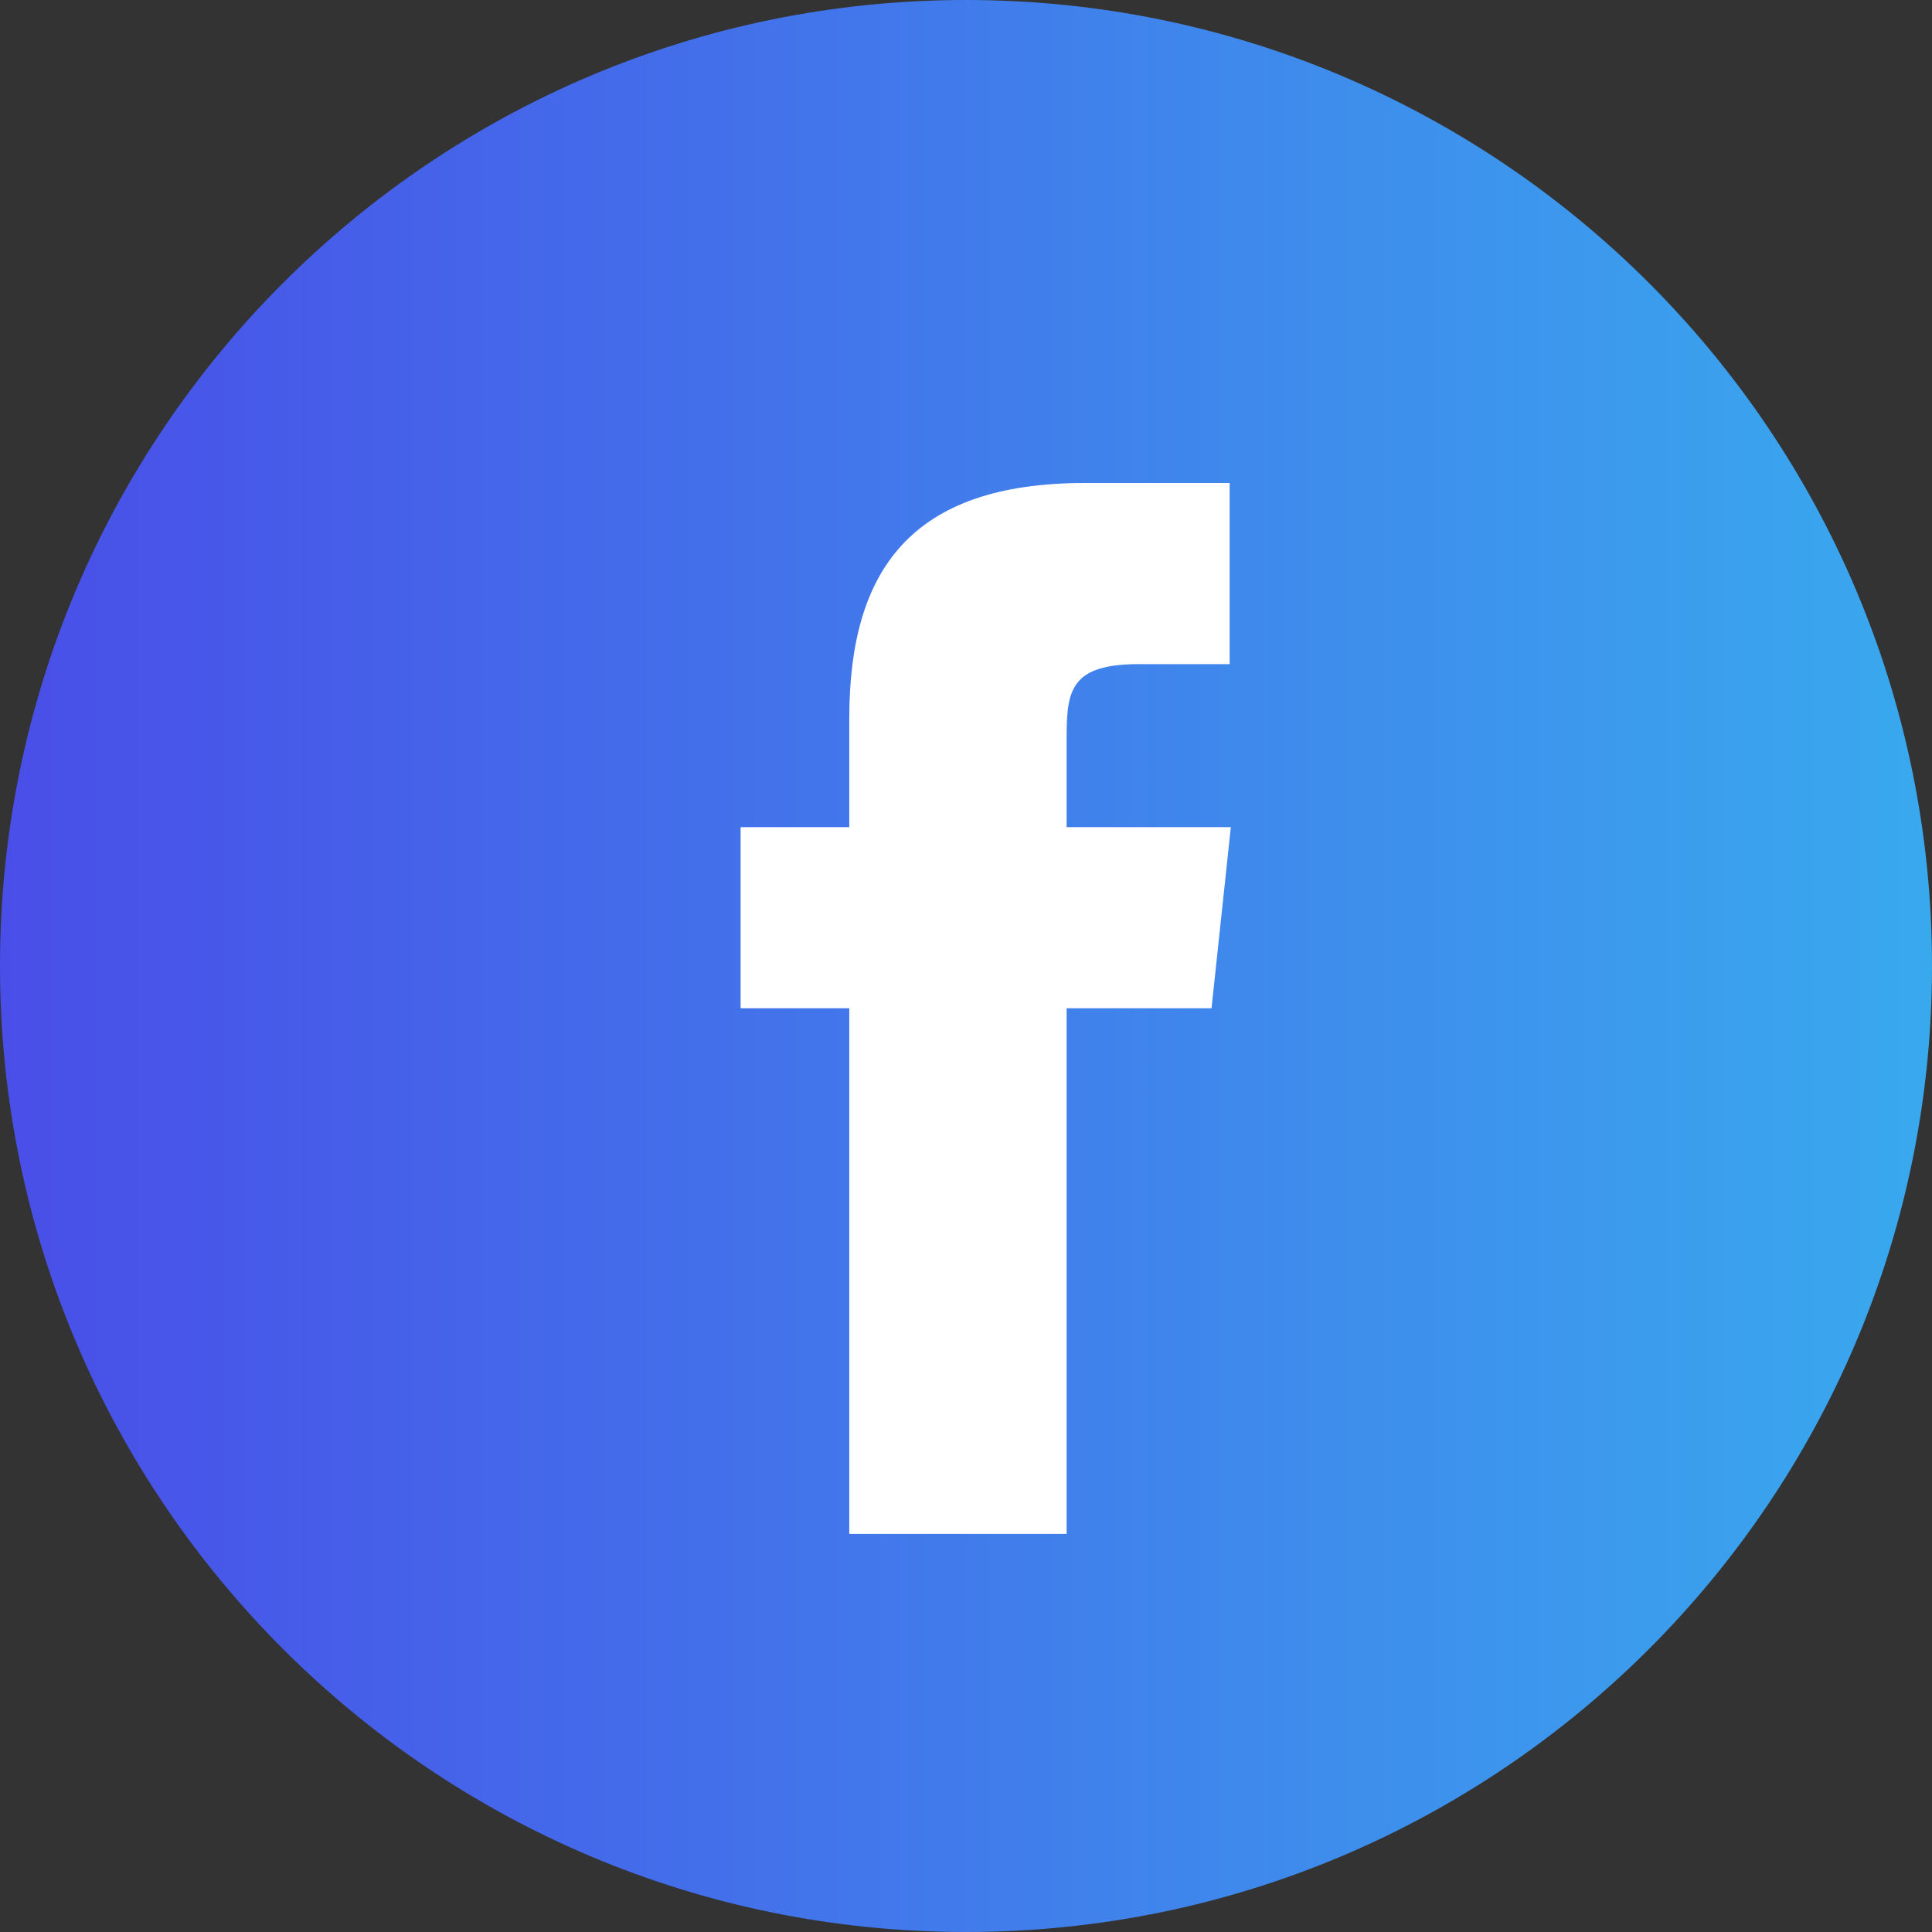
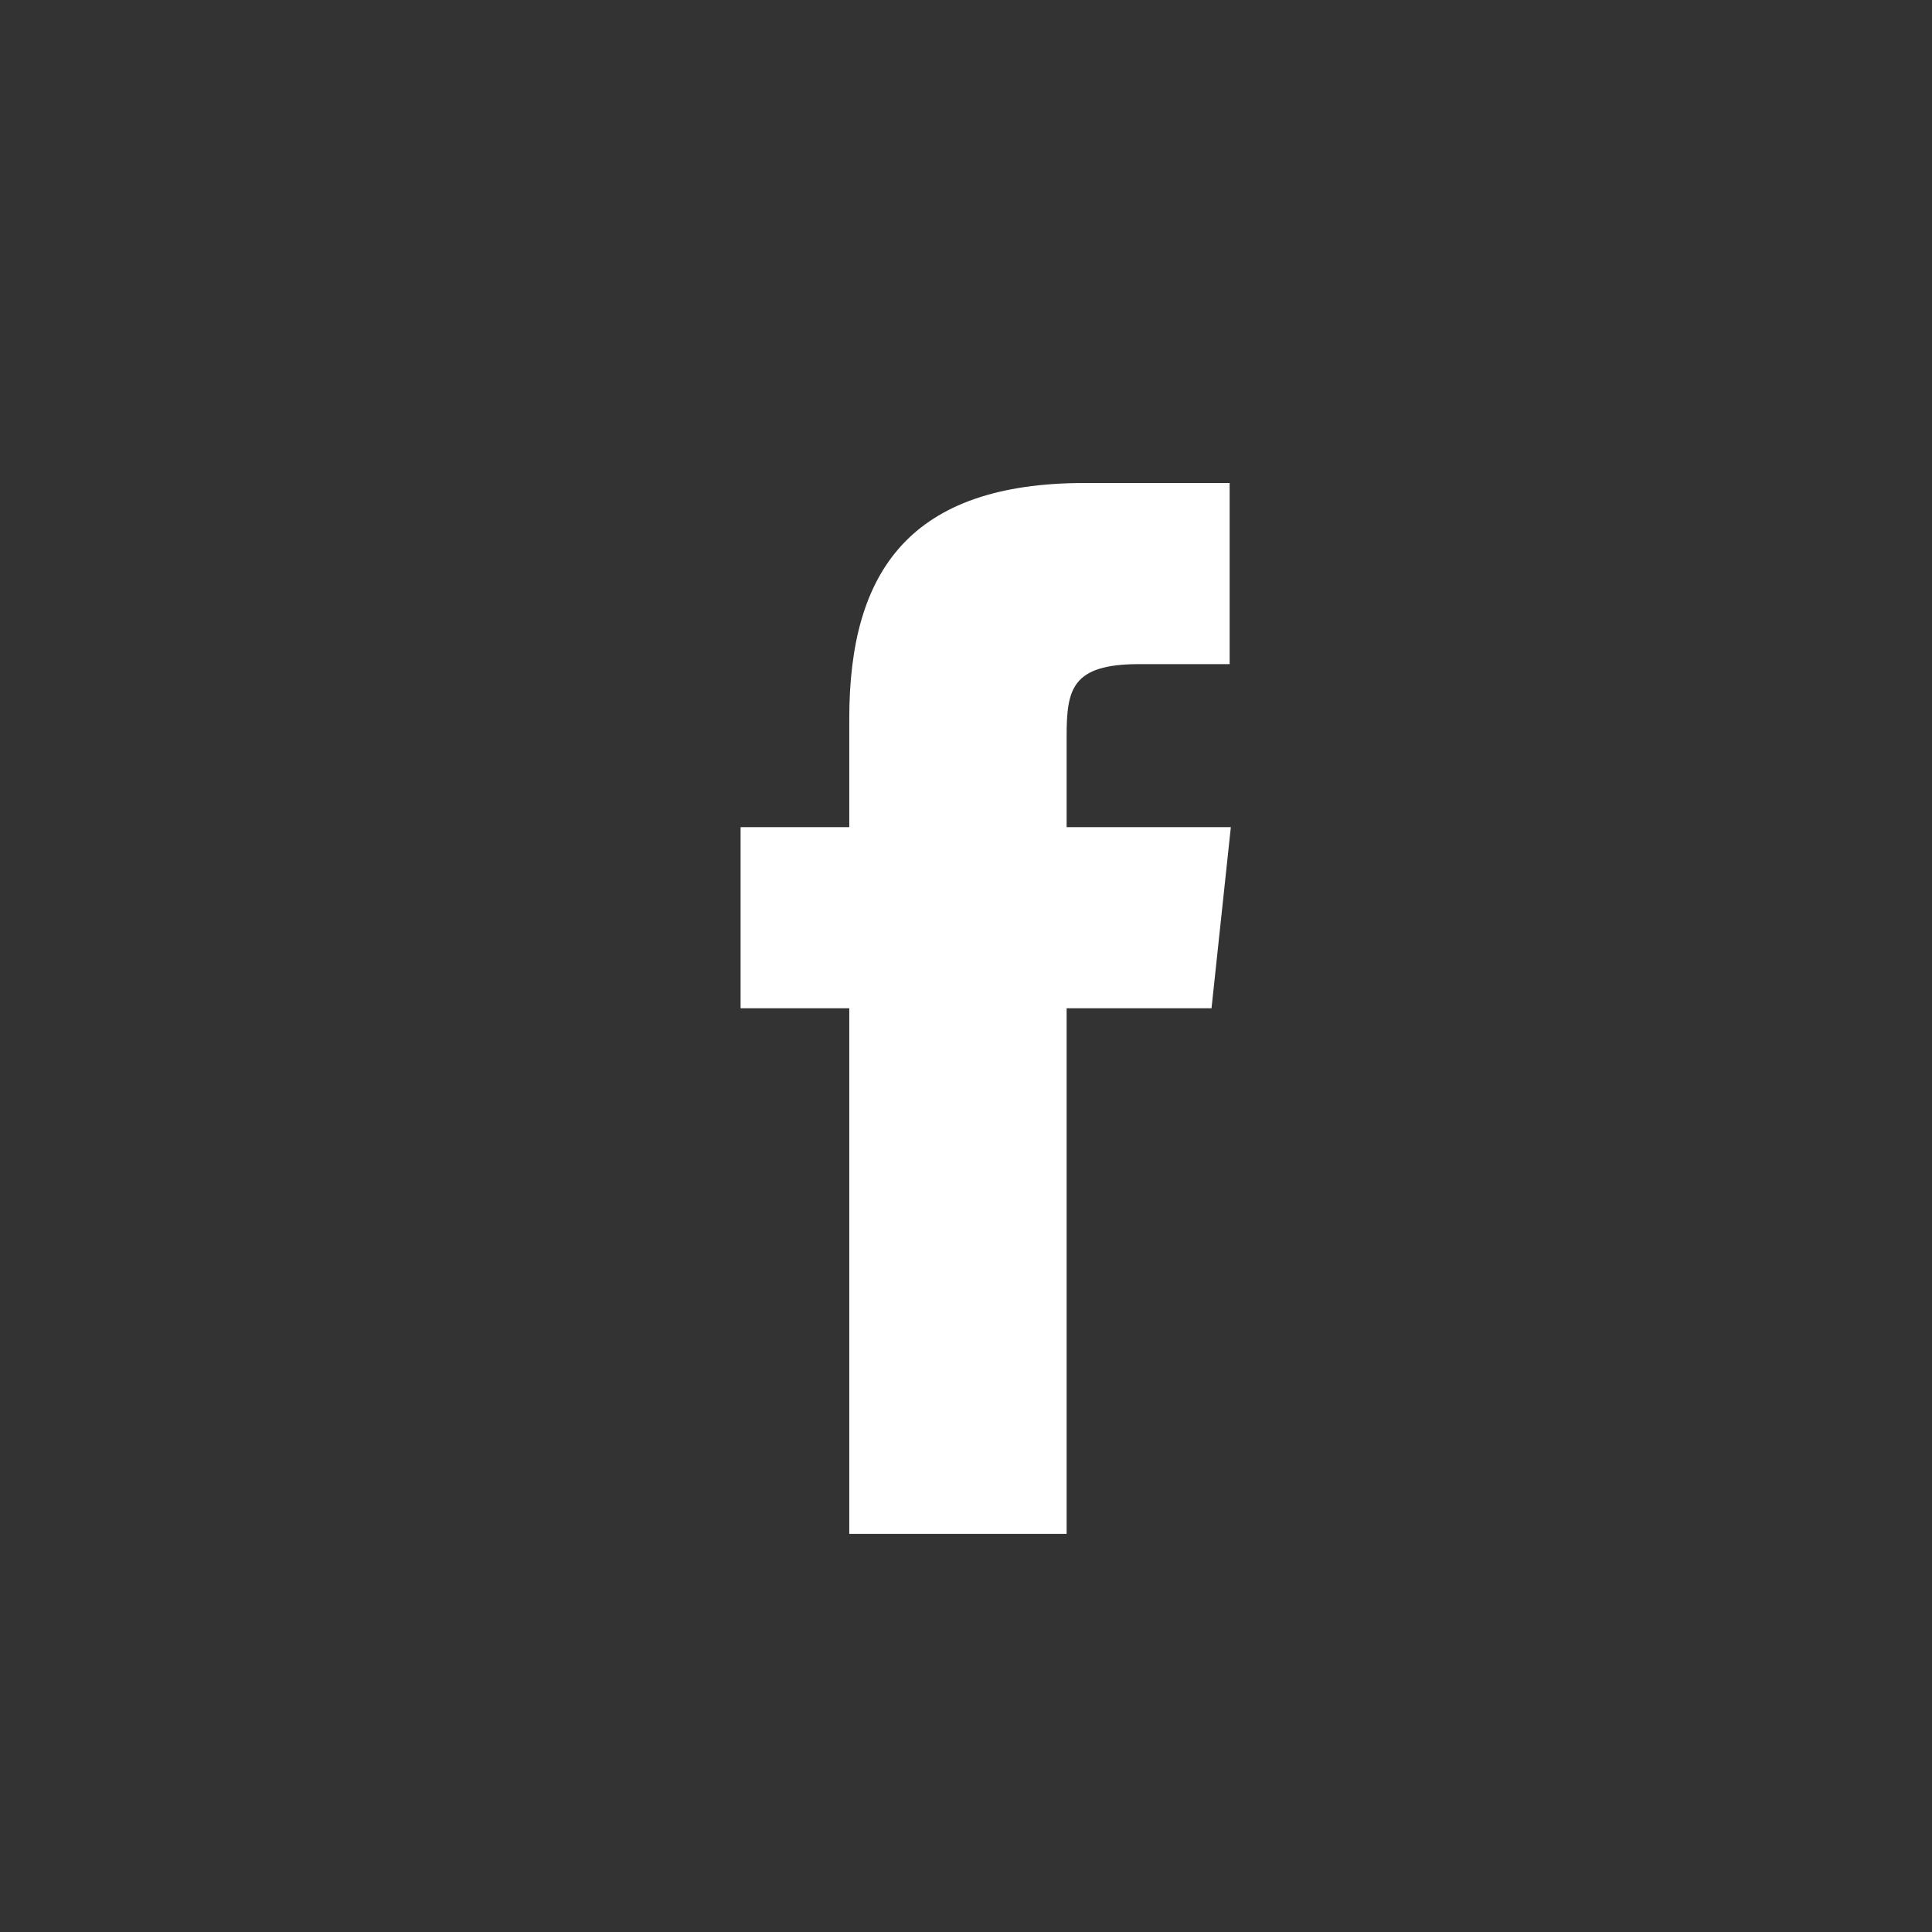
<svg xmlns="http://www.w3.org/2000/svg" id="Icons" viewBox="0 0 48 48">
  <rect x="0" y="0" width="48" height="48" fill="#333333" stroke="none" />
  <defs>
    <style>.cls-1{fill:url(#linear-gradient);}.cls-1,.cls-2{stroke-width:0px;}.cls-2{fill:#fff;}</style>
    <linearGradient id="linear-gradient" x1="0" y1="24" x2="48" y2="24" gradientUnits="userSpaceOnUse">
      <stop offset="0" stop-color="#494ee8" />
      <stop offset="1" stop-color="#39a9ee" />
    </linearGradient>
  </defs>
-   <path class="cls-1" d="M0,24C0,10.75,10.75,0,24,0s24,10.75,24,24-10.75,24-24,24S0,37.25,0,24Z" />
  <path class="cls-2" d="M26.5,38.11v-13.06h3.6l.48-4.5h-4.08v-2.25c0-1.17.12-1.8,1.8-1.8h2.25v-4.5h-3.6c-4.33,0-5.85,2.18-5.85,5.85v2.7h-2.7v4.5h2.7v13.06h5.4Z" />
</svg>